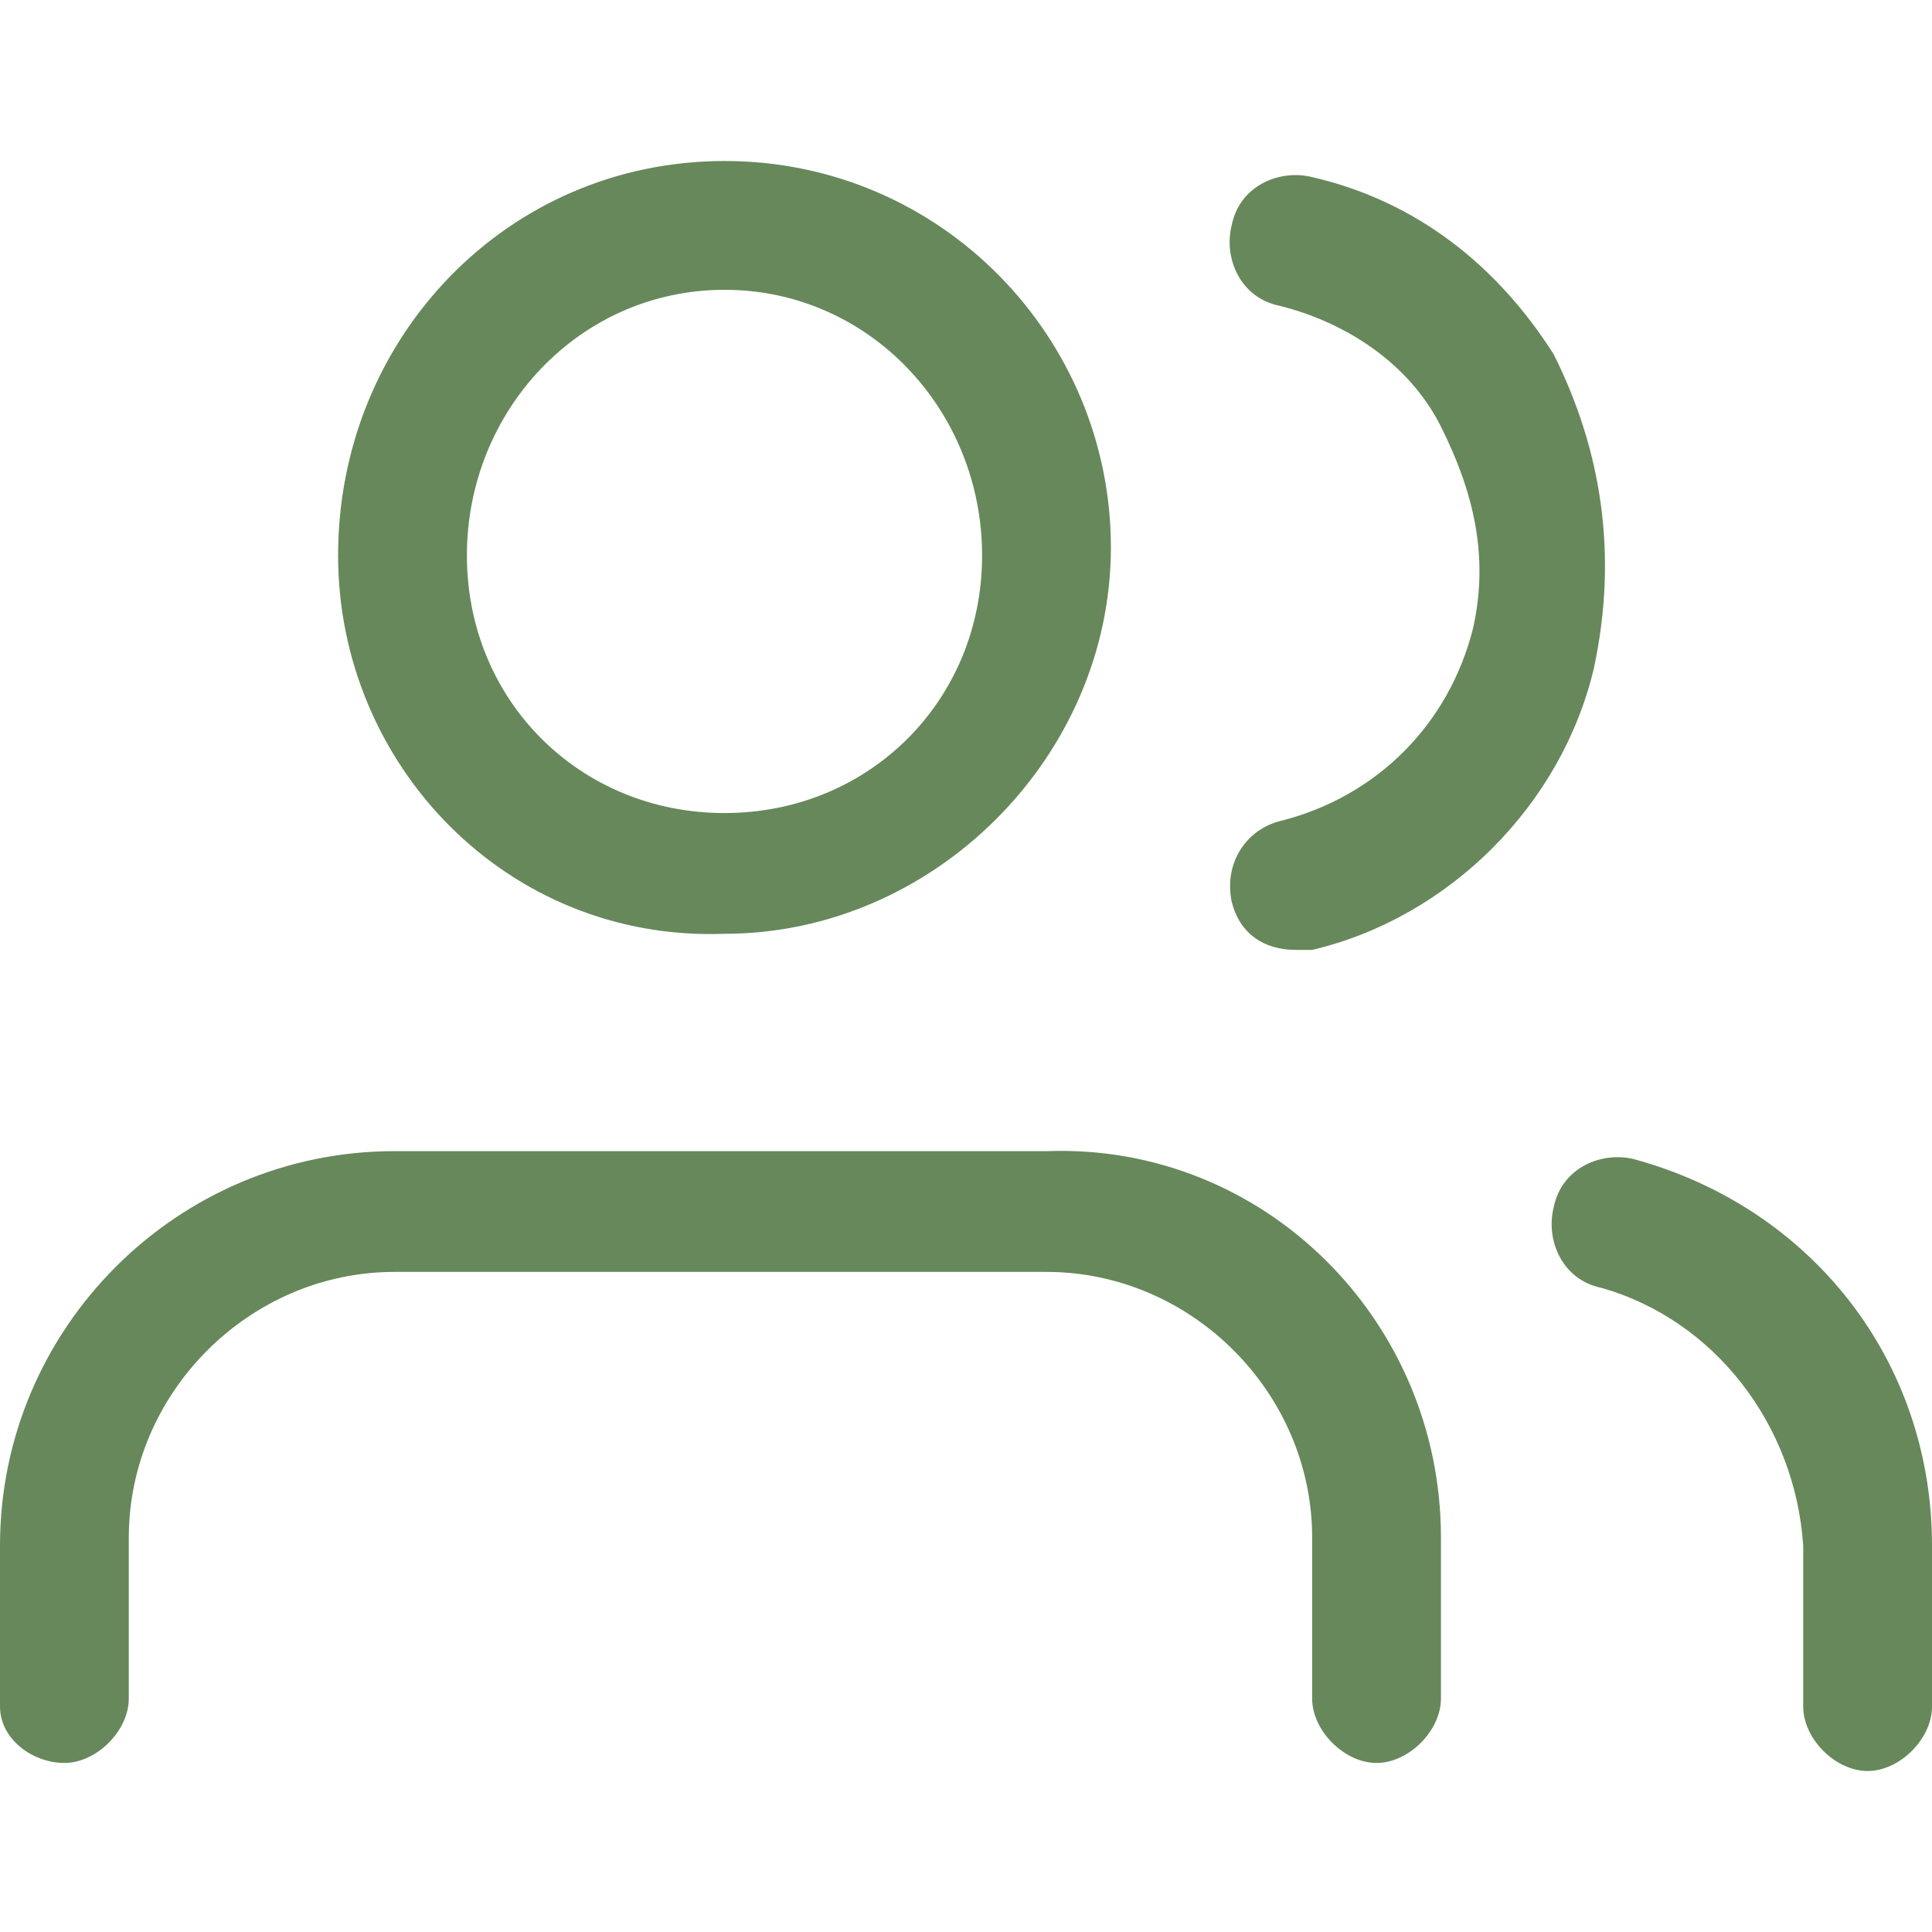
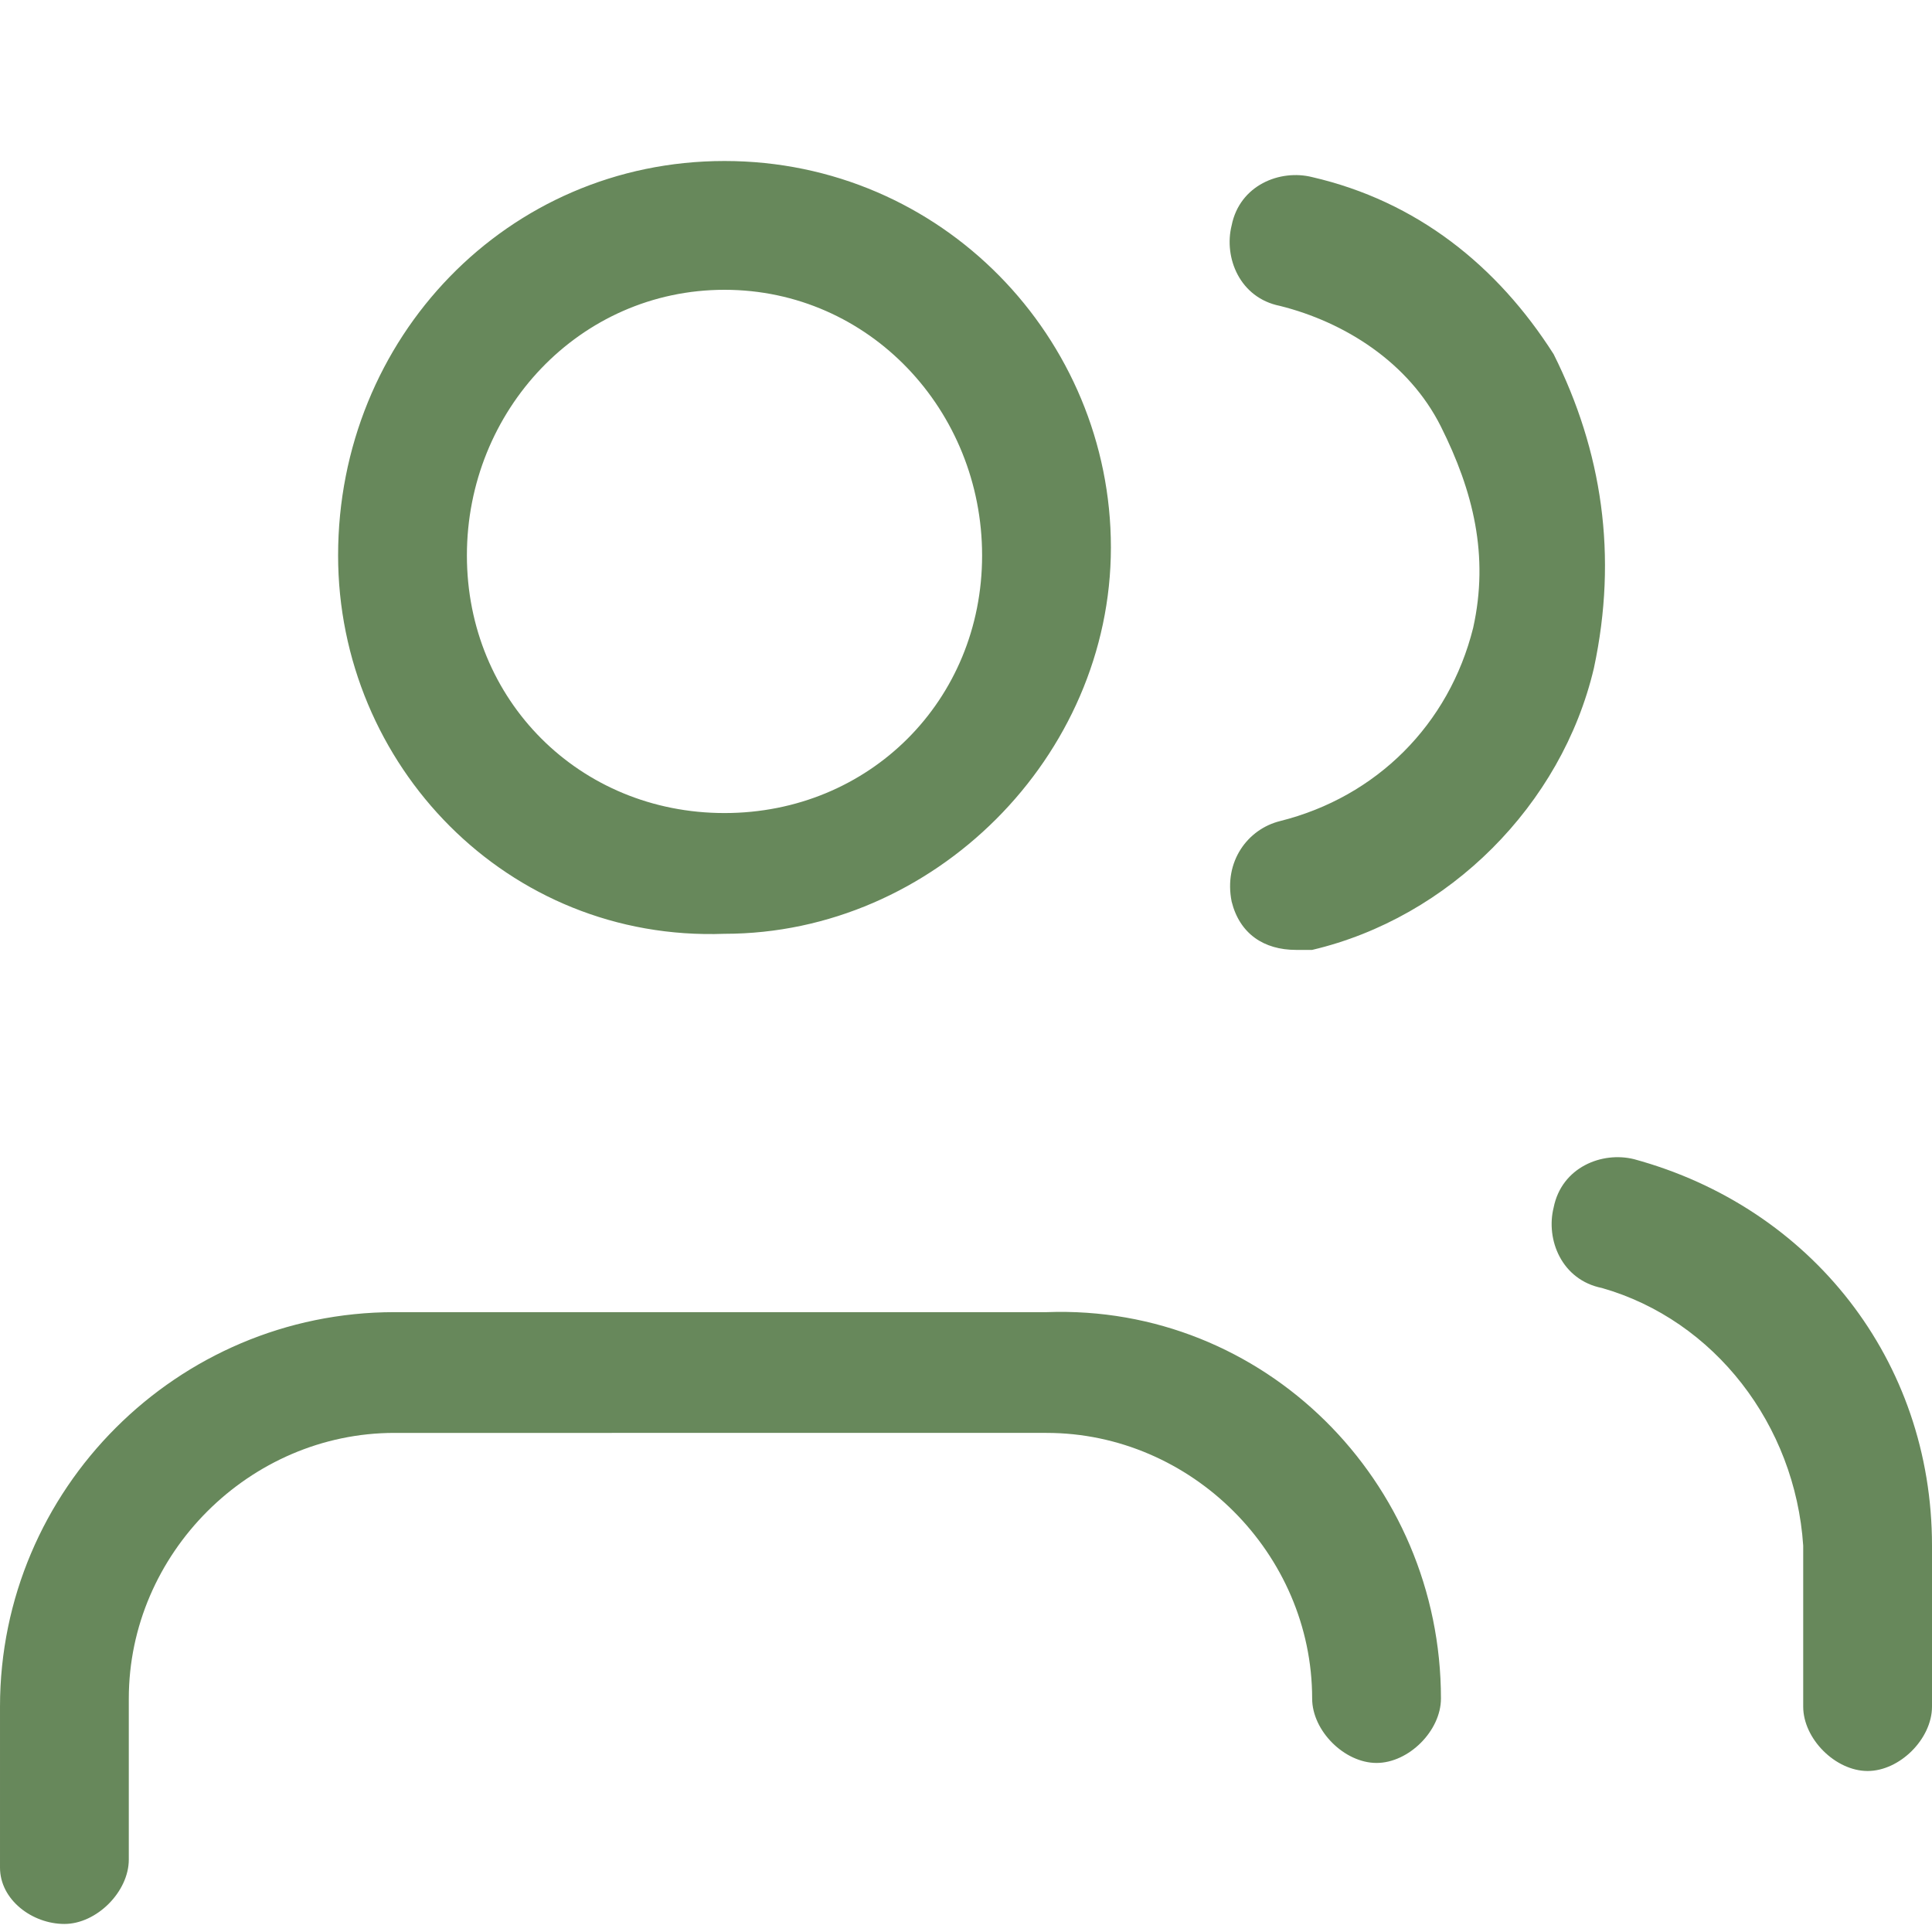
<svg xmlns="http://www.w3.org/2000/svg" xml:space="preserve" style="enable-background:new 0 0 24 24" viewBox="0 0 24 24">
-   <path d="M17.9 19.1v2c0 .4-.4.8-.8.8s-.8-.4-.8-.8v-2c0-1.8-1.5-3.3-3.3-3.3H4.9c-1.8 0-3.3 1.5-3.3 3.3v2c0 .4-.4.8-.8.8s-.8-.3-.8-.7v-2c0-2.7 2.2-4.9 4.9-4.9H13c2.7-.1 4.9 2.1 4.9 4.8zM4.2 6.9C4.2 4.2 6.3 2 9 2c2.7 0 4.8 2.2 4.8 4.8s-2.2 4.8-4.8 4.8c-2.7.1-4.8-2.1-4.8-4.7zm1.6 0c0 1.8 1.4 3.2 3.2 3.2 1.8 0 3.2-1.4 3.2-3.2S10.8 3.6 9 3.6c-1.8 0-3.2 1.5-3.2 3.3zm14.5 7.5c-.4-.1-.9.1-1 .6-.1.4.1.9.6 1 1.4.4 2.4 1.7 2.5 3.2v2c0 .4.4.8.8.8s.8-.4.8-.8v-2c0-2.3-1.5-4.2-3.7-4.8zm-1-10c-.7-1.1-1.7-1.9-3-2.2-.4-.1-.9.1-1 .6-.1.4.1.9.6 1 .8.2 1.6.7 2 1.5s.6 1.6.4 2.5c-.3 1.2-1.2 2.1-2.4 2.4-.4.1-.7.5-.6 1 .1.4.4.6.8.6h.2c1.7-.4 3.1-1.8 3.5-3.5.3-1.4.1-2.7-.5-3.9z" style="fill:#67885b" />
+   <path d="M17.9 19.1v2c0 .4-.4.8-.8.8s-.8-.4-.8-.8c0-1.8-1.5-3.3-3.3-3.3H4.9c-1.8 0-3.3 1.5-3.3 3.3v2c0 .4-.4.8-.8.8s-.8-.3-.8-.7v-2c0-2.7 2.2-4.9 4.9-4.9H13c2.7-.1 4.9 2.1 4.9 4.8zM4.2 6.9C4.2 4.2 6.3 2 9 2c2.7 0 4.8 2.2 4.8 4.8s-2.2 4.8-4.8 4.8c-2.7.1-4.8-2.1-4.8-4.7zm1.6 0c0 1.8 1.4 3.2 3.2 3.2 1.8 0 3.2-1.4 3.2-3.2S10.8 3.6 9 3.6c-1.8 0-3.2 1.5-3.2 3.3zm14.5 7.5c-.4-.1-.9.1-1 .6-.1.4.1.9.6 1 1.4.4 2.4 1.7 2.5 3.2v2c0 .4.4.8.8.8s.8-.4.8-.8v-2c0-2.3-1.5-4.2-3.7-4.8zm-1-10c-.7-1.1-1.7-1.9-3-2.2-.4-.1-.9.1-1 .6-.1.4.1.9.6 1 .8.2 1.6.7 2 1.5s.6 1.6.4 2.5c-.3 1.2-1.2 2.1-2.4 2.4-.4.1-.7.5-.6 1 .1.4.4.6.8.6h.2c1.7-.4 3.1-1.8 3.5-3.5.3-1.4.1-2.7-.5-3.9z" style="fill:#67885b" />
</svg>